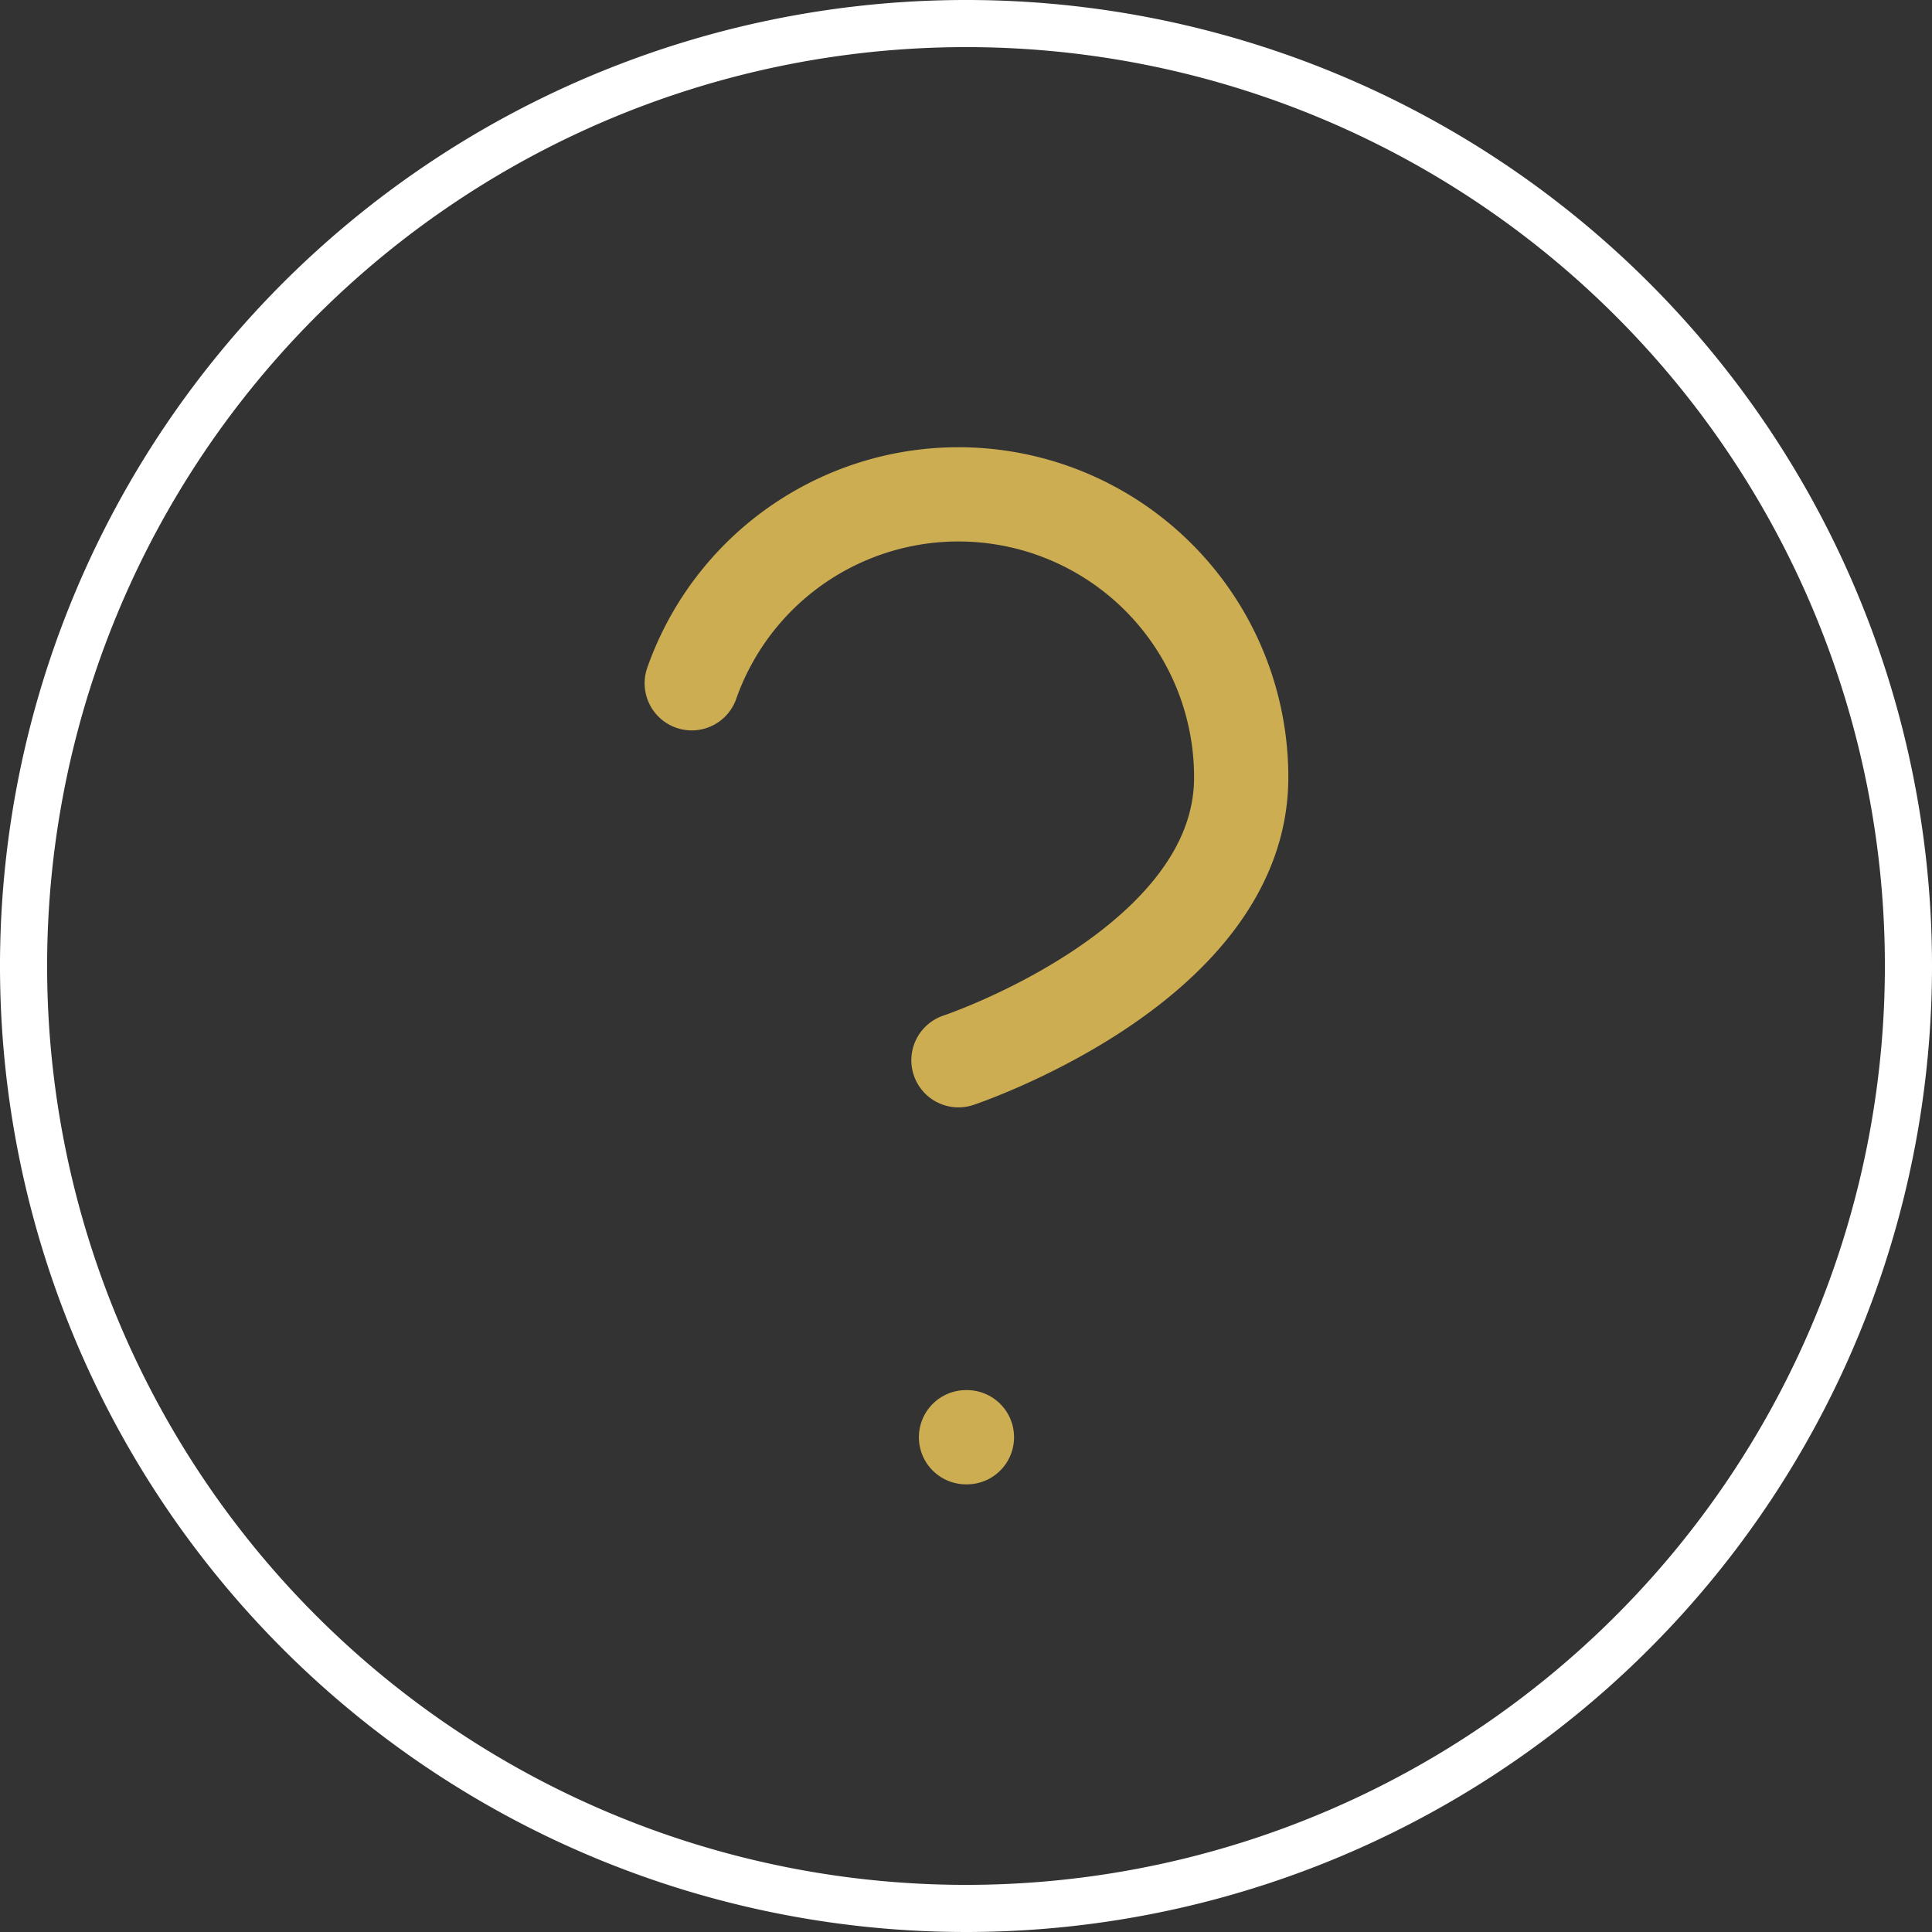
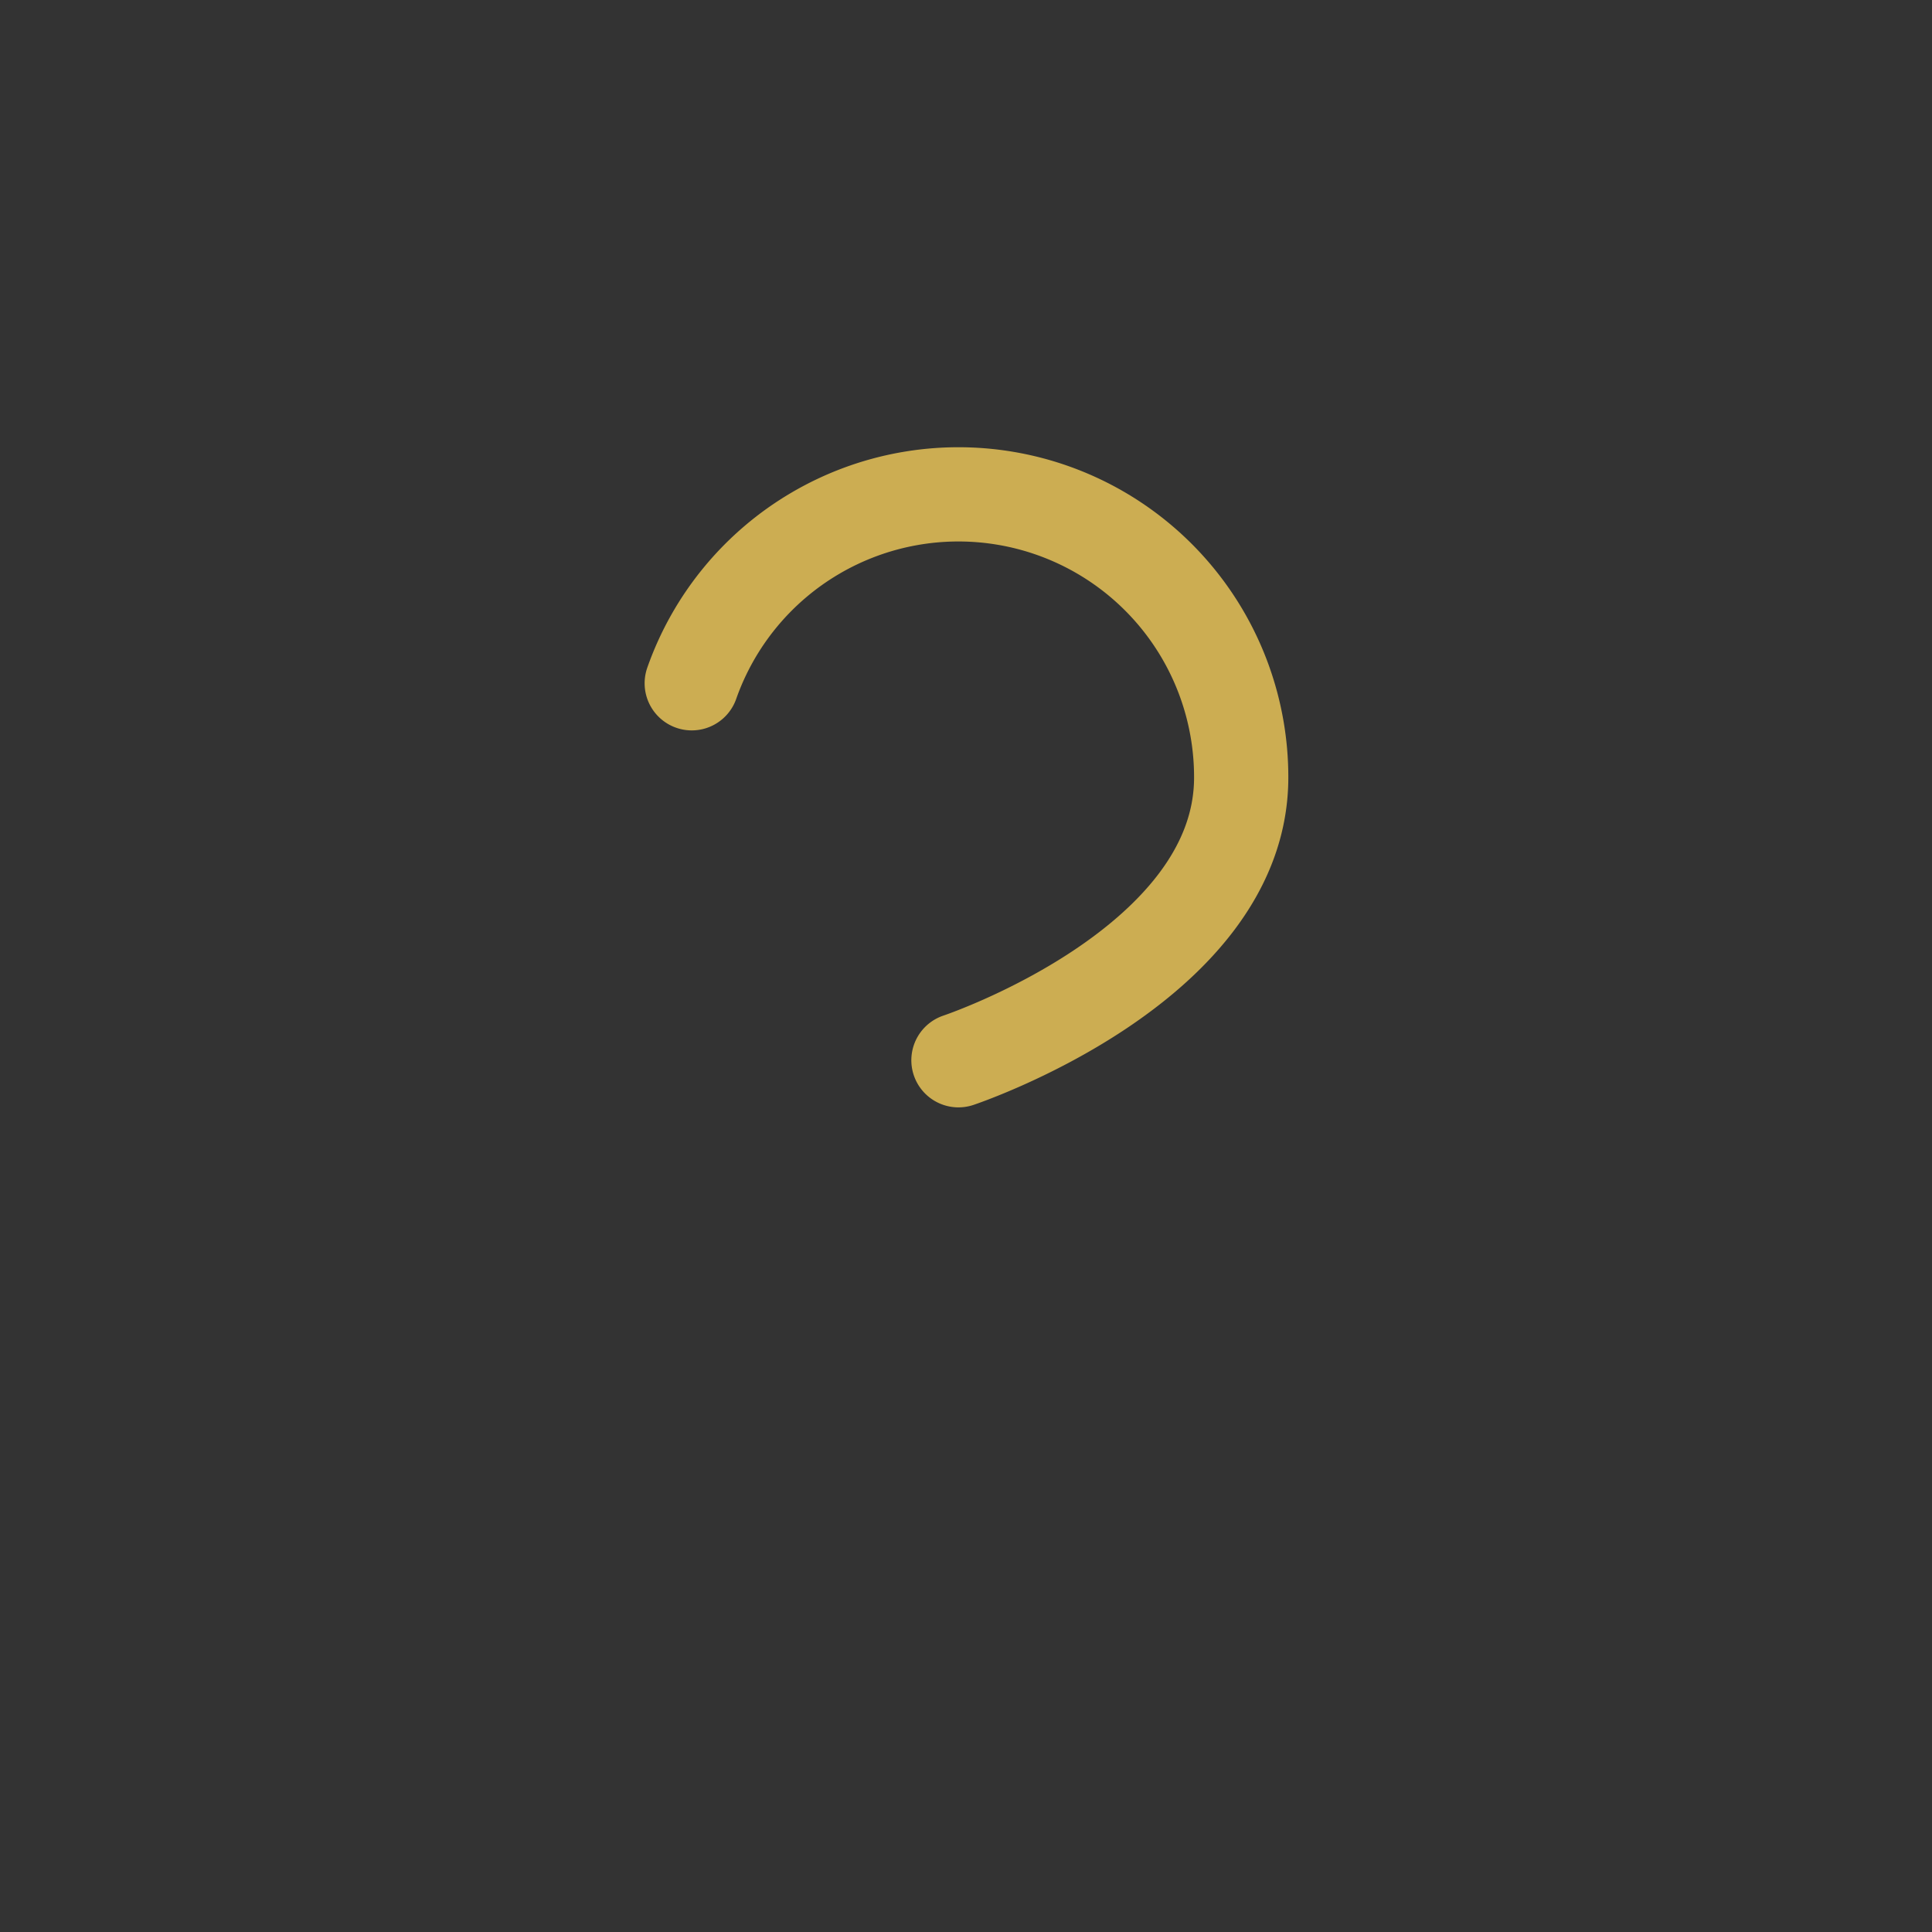
<svg xmlns="http://www.w3.org/2000/svg" width="41" height="41" viewBox="0 0 41 41">
  <rect x="0" y="0" width="41" height="41" fill="#333333" stroke="none" />
  <g id="Group_245" data-name="Group 245" transform="translate(-11674.5 273.5)">
-     <path id="Path_422" data-name="Path 422" d="M44,24A20,20,0,1,1,24,4,19.994,19.994,0,0,1,44,24Z" transform="translate(11671 -277)" fill="none" stroke="#fff" stroke-linecap="round" stroke-linejoin="round" stroke-width="1" />
+     <path id="Path_422" data-name="Path 422" d="M44,24Z" transform="translate(11671 -277)" fill="none" stroke="#fff" stroke-linecap="round" stroke-linejoin="round" stroke-width="1" />
    <path id="Path_423" data-name="Path 423" d="M18.18,18a6,6,0,0,1,11.66,2c0,4-6,6-6,6" transform="translate(11671 -277)" fill="none" stroke="#ccad52" stroke-linecap="round" stroke-linejoin="round" stroke-width="2" />
-     <path id="Path_424" data-name="Path 424" d="M24,34h.02" transform="translate(11671 -277)" fill="none" stroke="#ccad52" stroke-linecap="round" stroke-linejoin="round" stroke-width="2" />
  </g>
</svg>